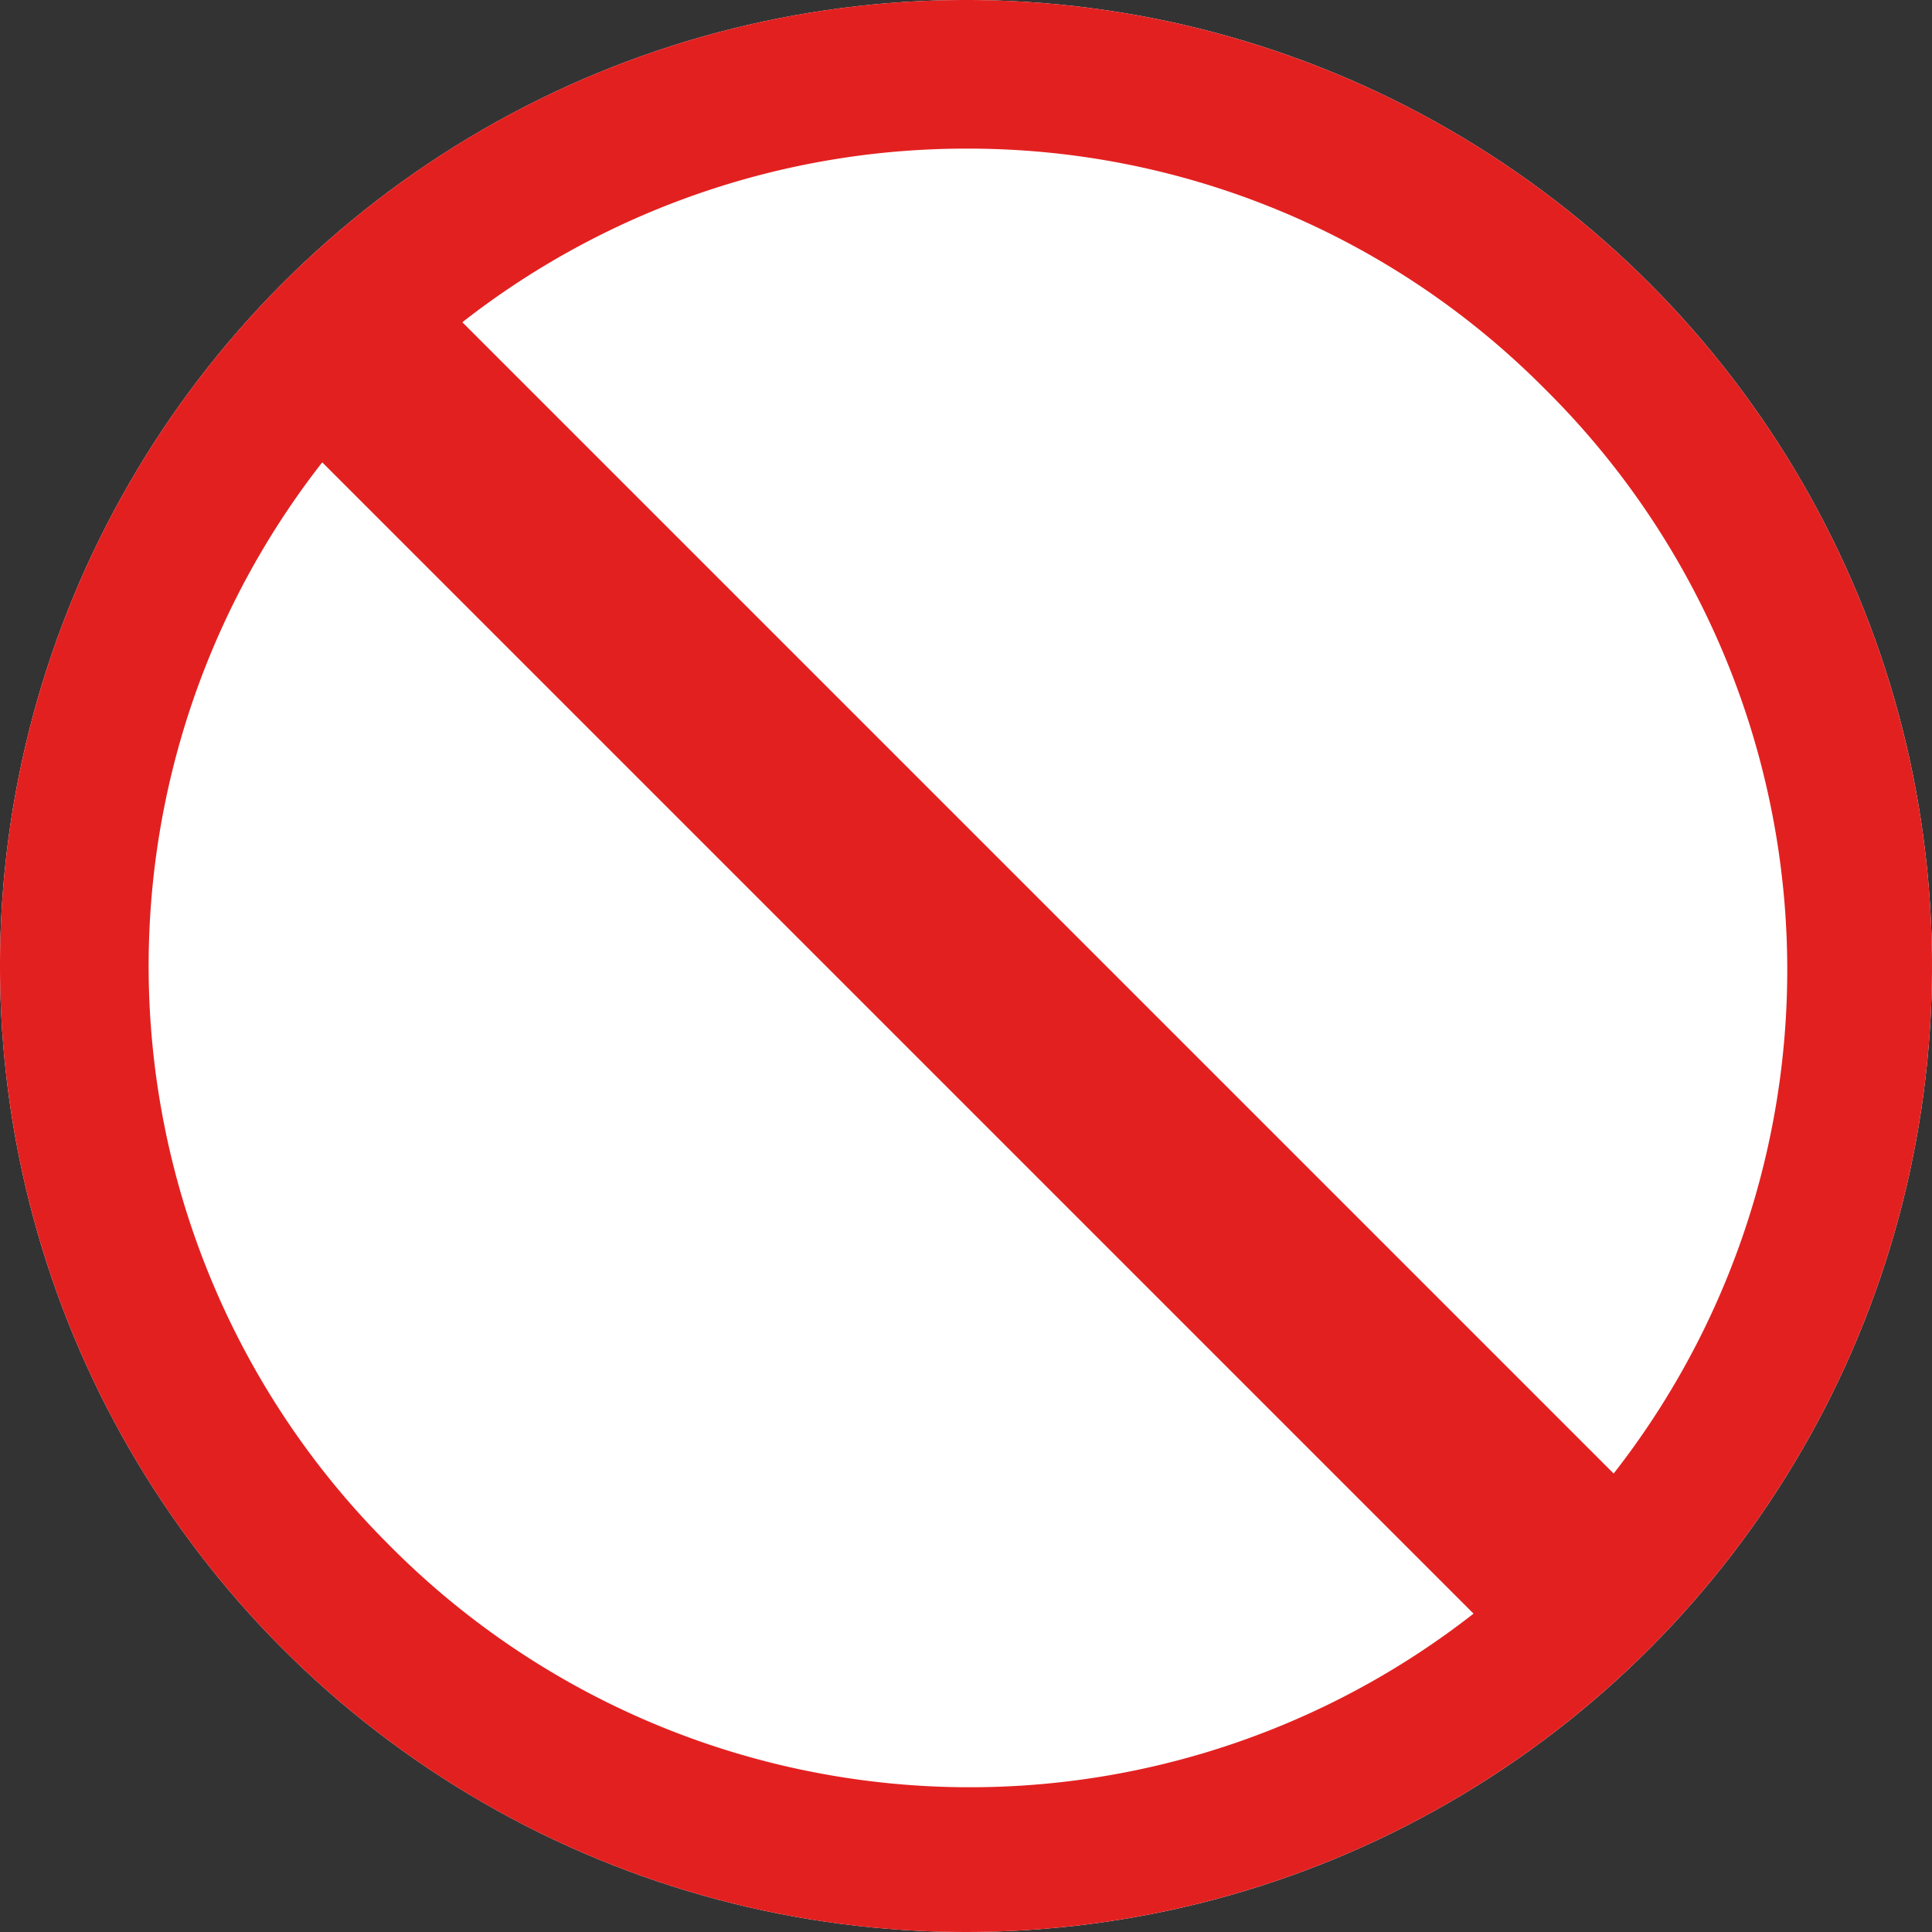
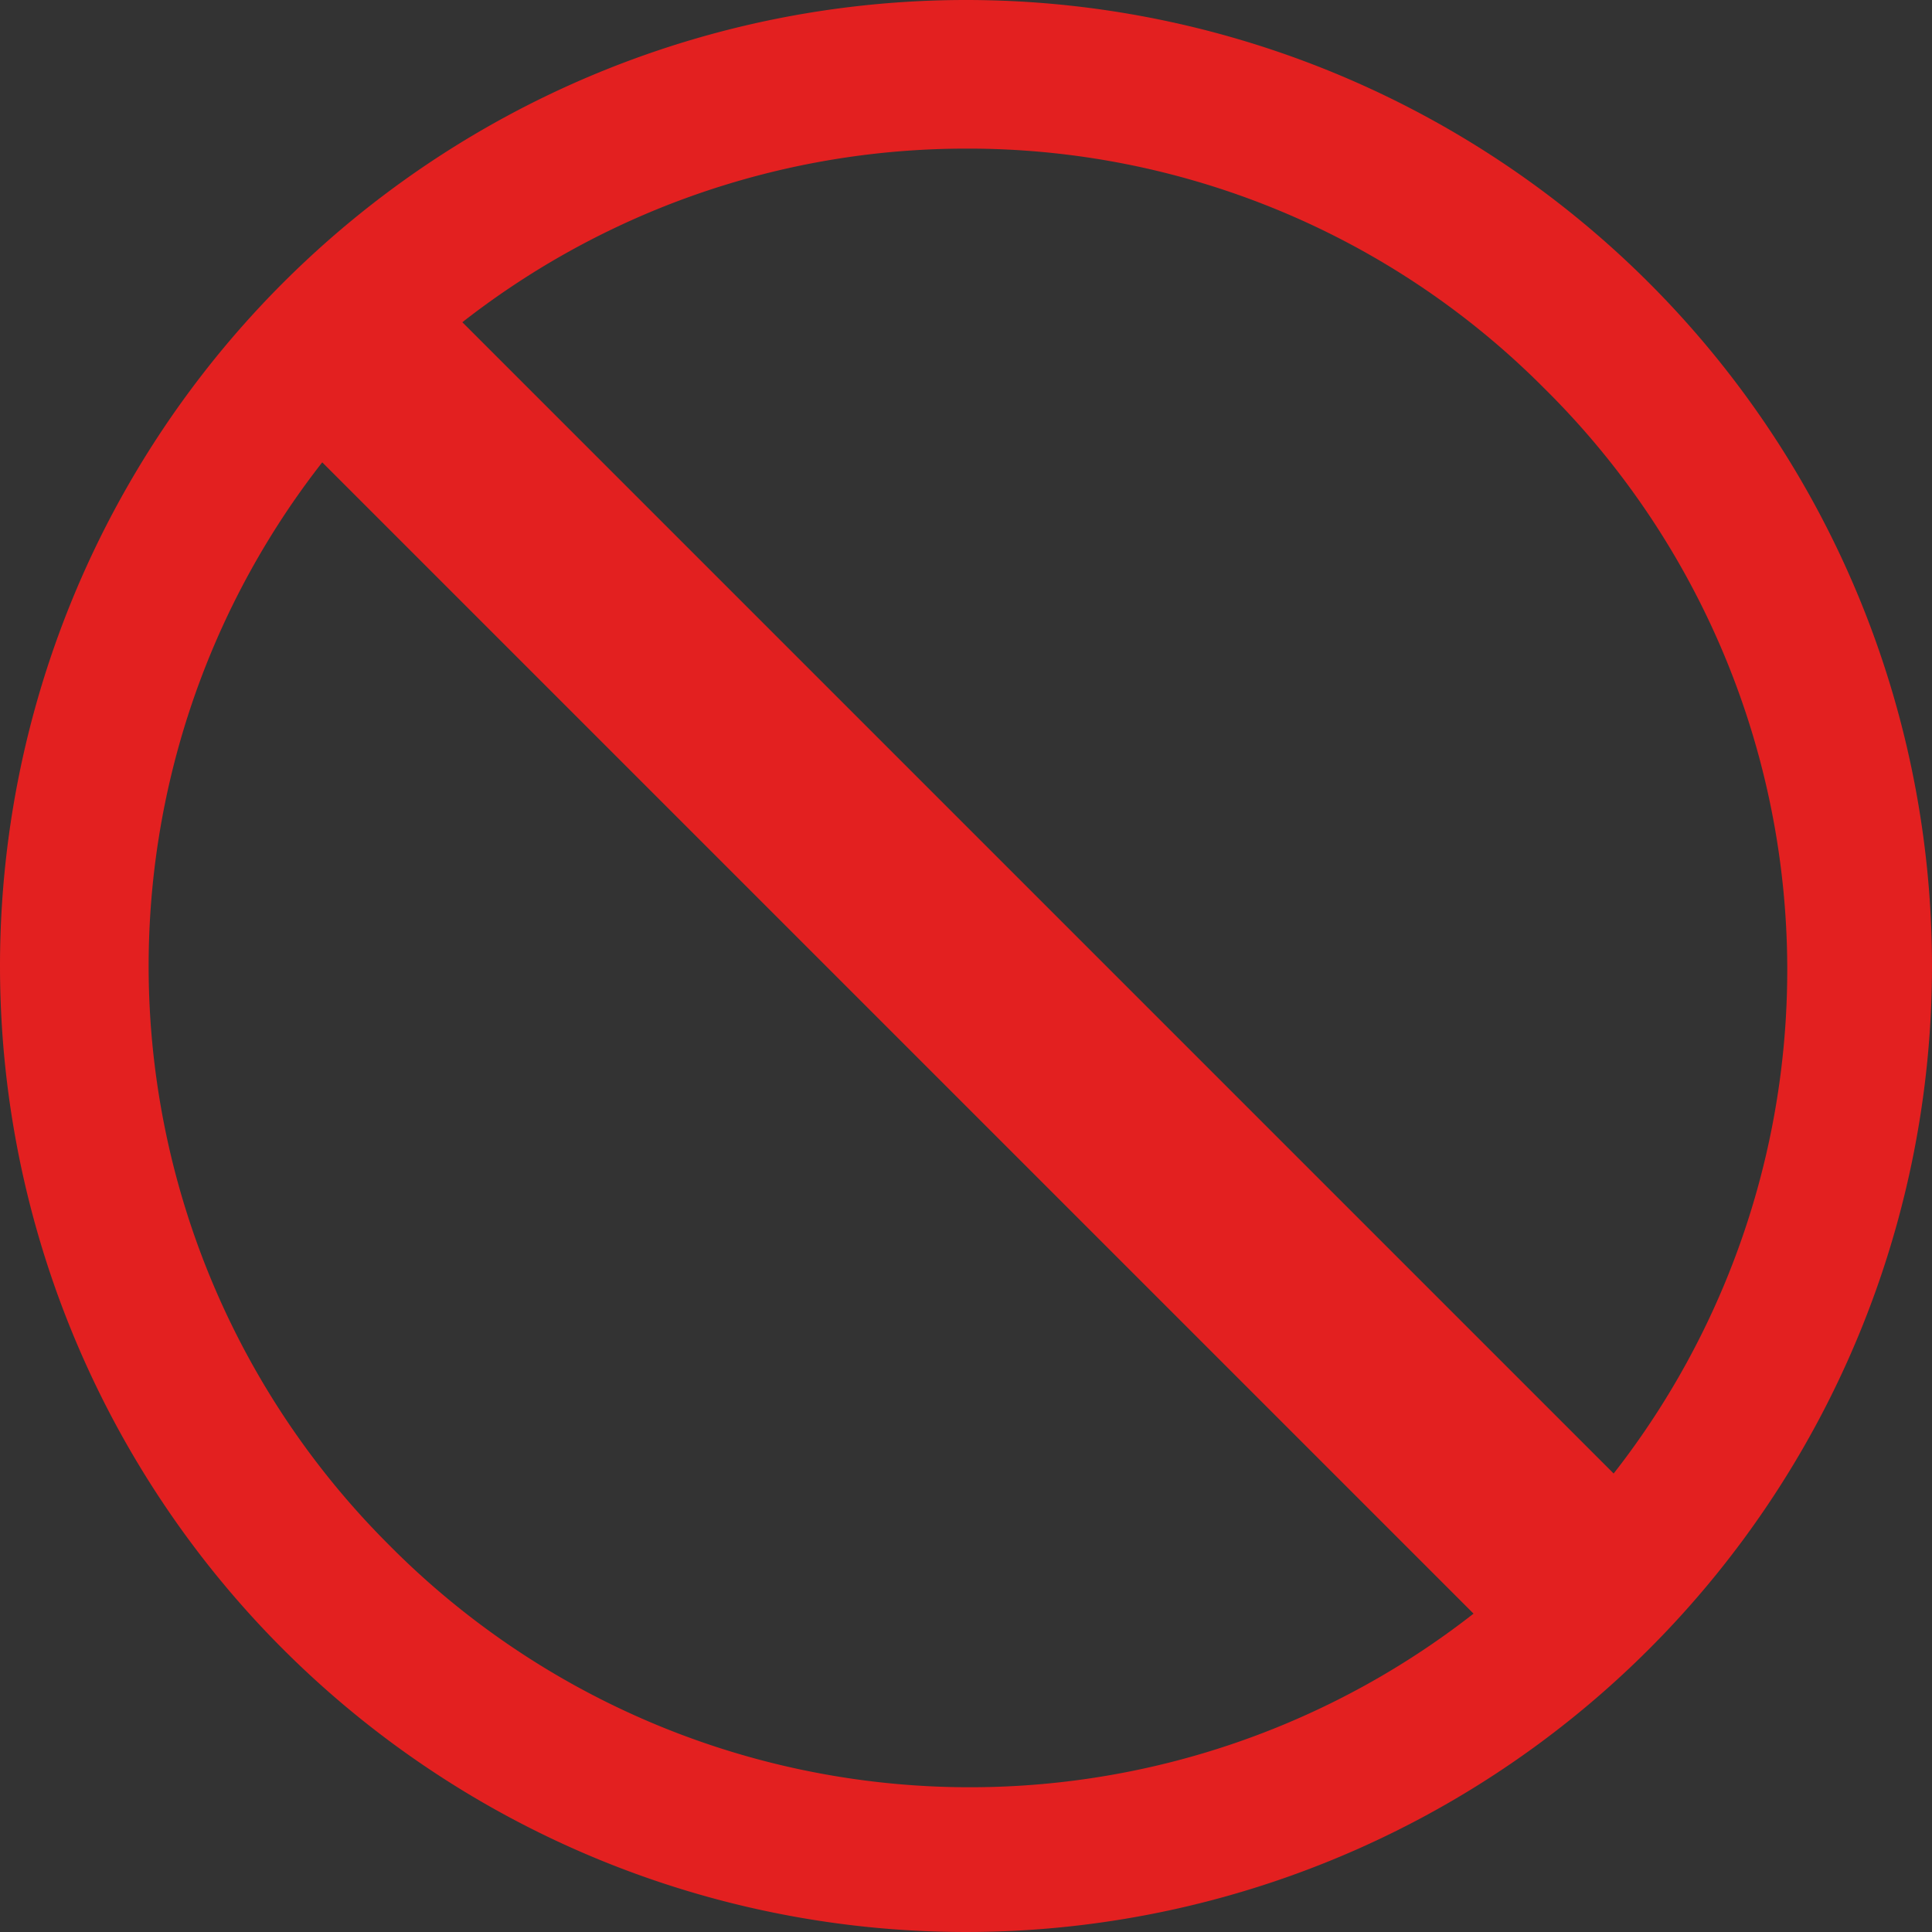
<svg xmlns="http://www.w3.org/2000/svg" width="39" height="39" viewBox="0 0 39 39">
  <rect x="0" y="0" width="39" height="39" fill="#333333" stroke="none" />
  <g transform="translate(-327 -4692)">
-     <circle cx="19.5" cy="19.5" r="19.5" transform="translate(327 4692)" fill="#fff" />
    <path d="M19.5,3A16.5,16.5,0,0,0,7.833,31.167,16.5,16.5,0,1,0,31.167,7.833,16.392,16.392,0,0,0,19.5,3m0-3A19.5,19.5,0,1,1,0,19.5,19.5,19.5,0,0,1,19.5,0Z" transform="translate(327 4692)" fill="#e32020" />
    <path d="M24.586,27.414l-26-26L1.414-1.414l26,26Z" transform="translate(333.5 4698.5)" fill="#e32020" />
  </g>
</svg>